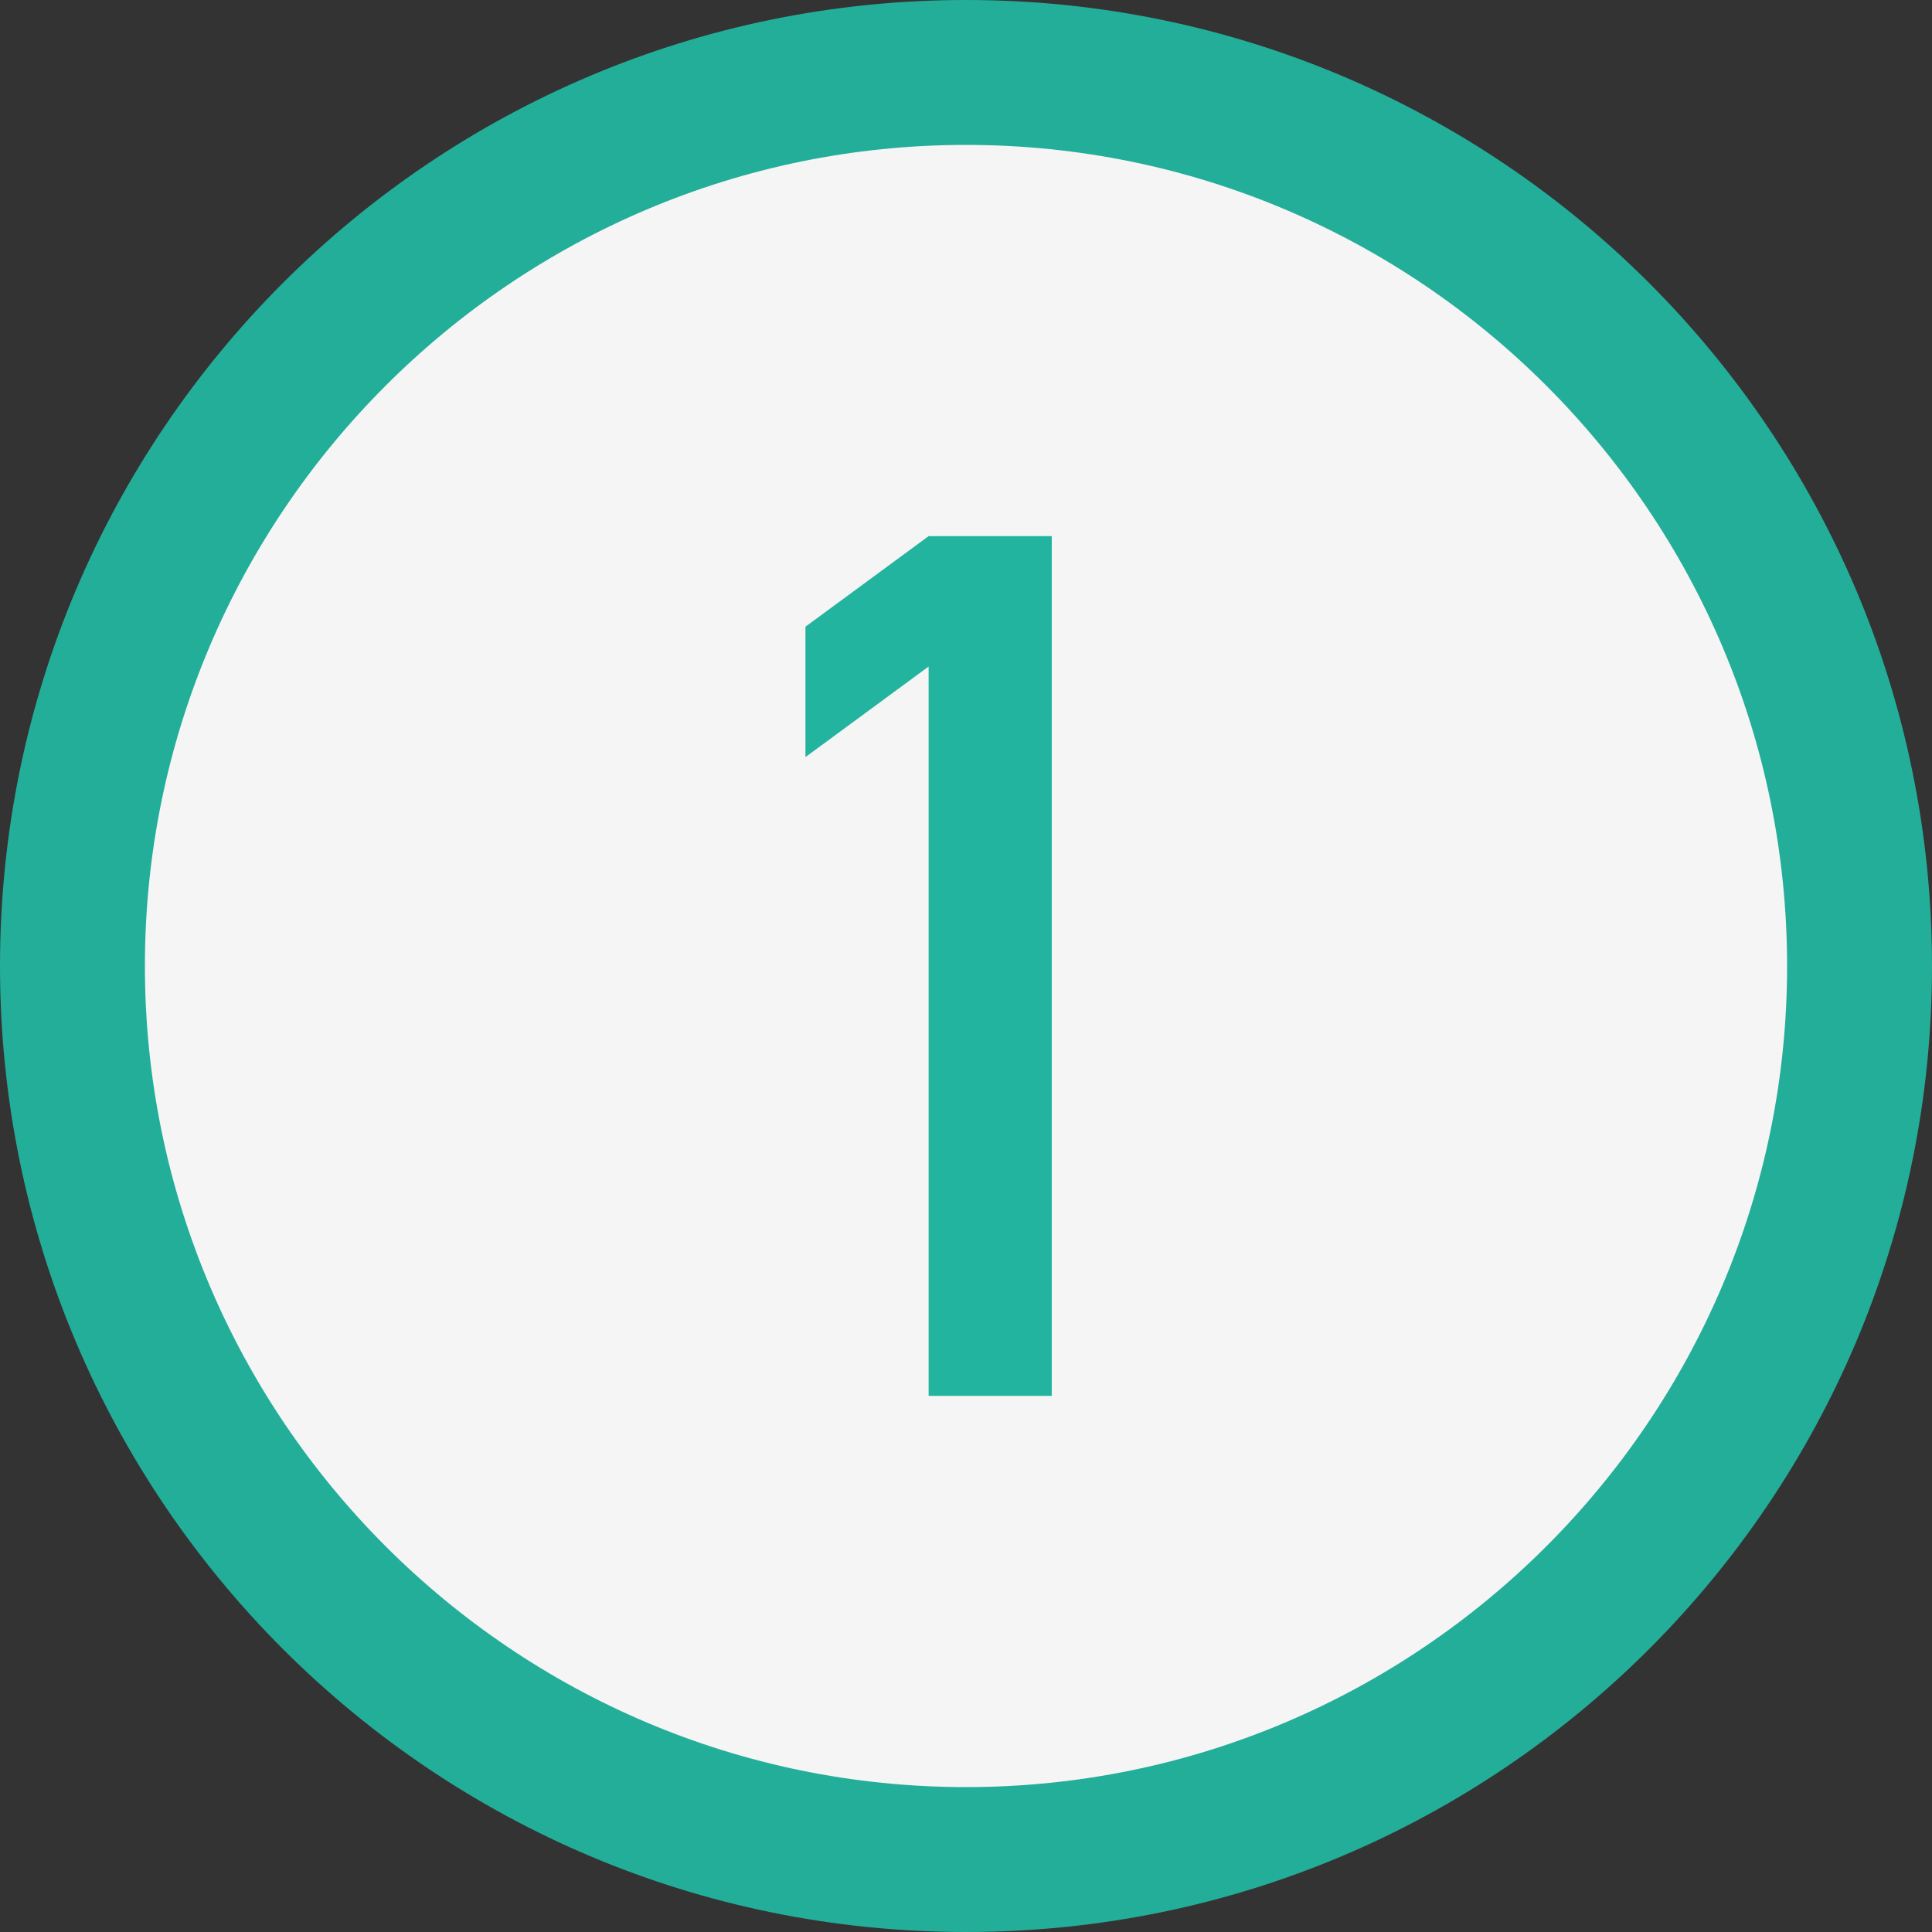
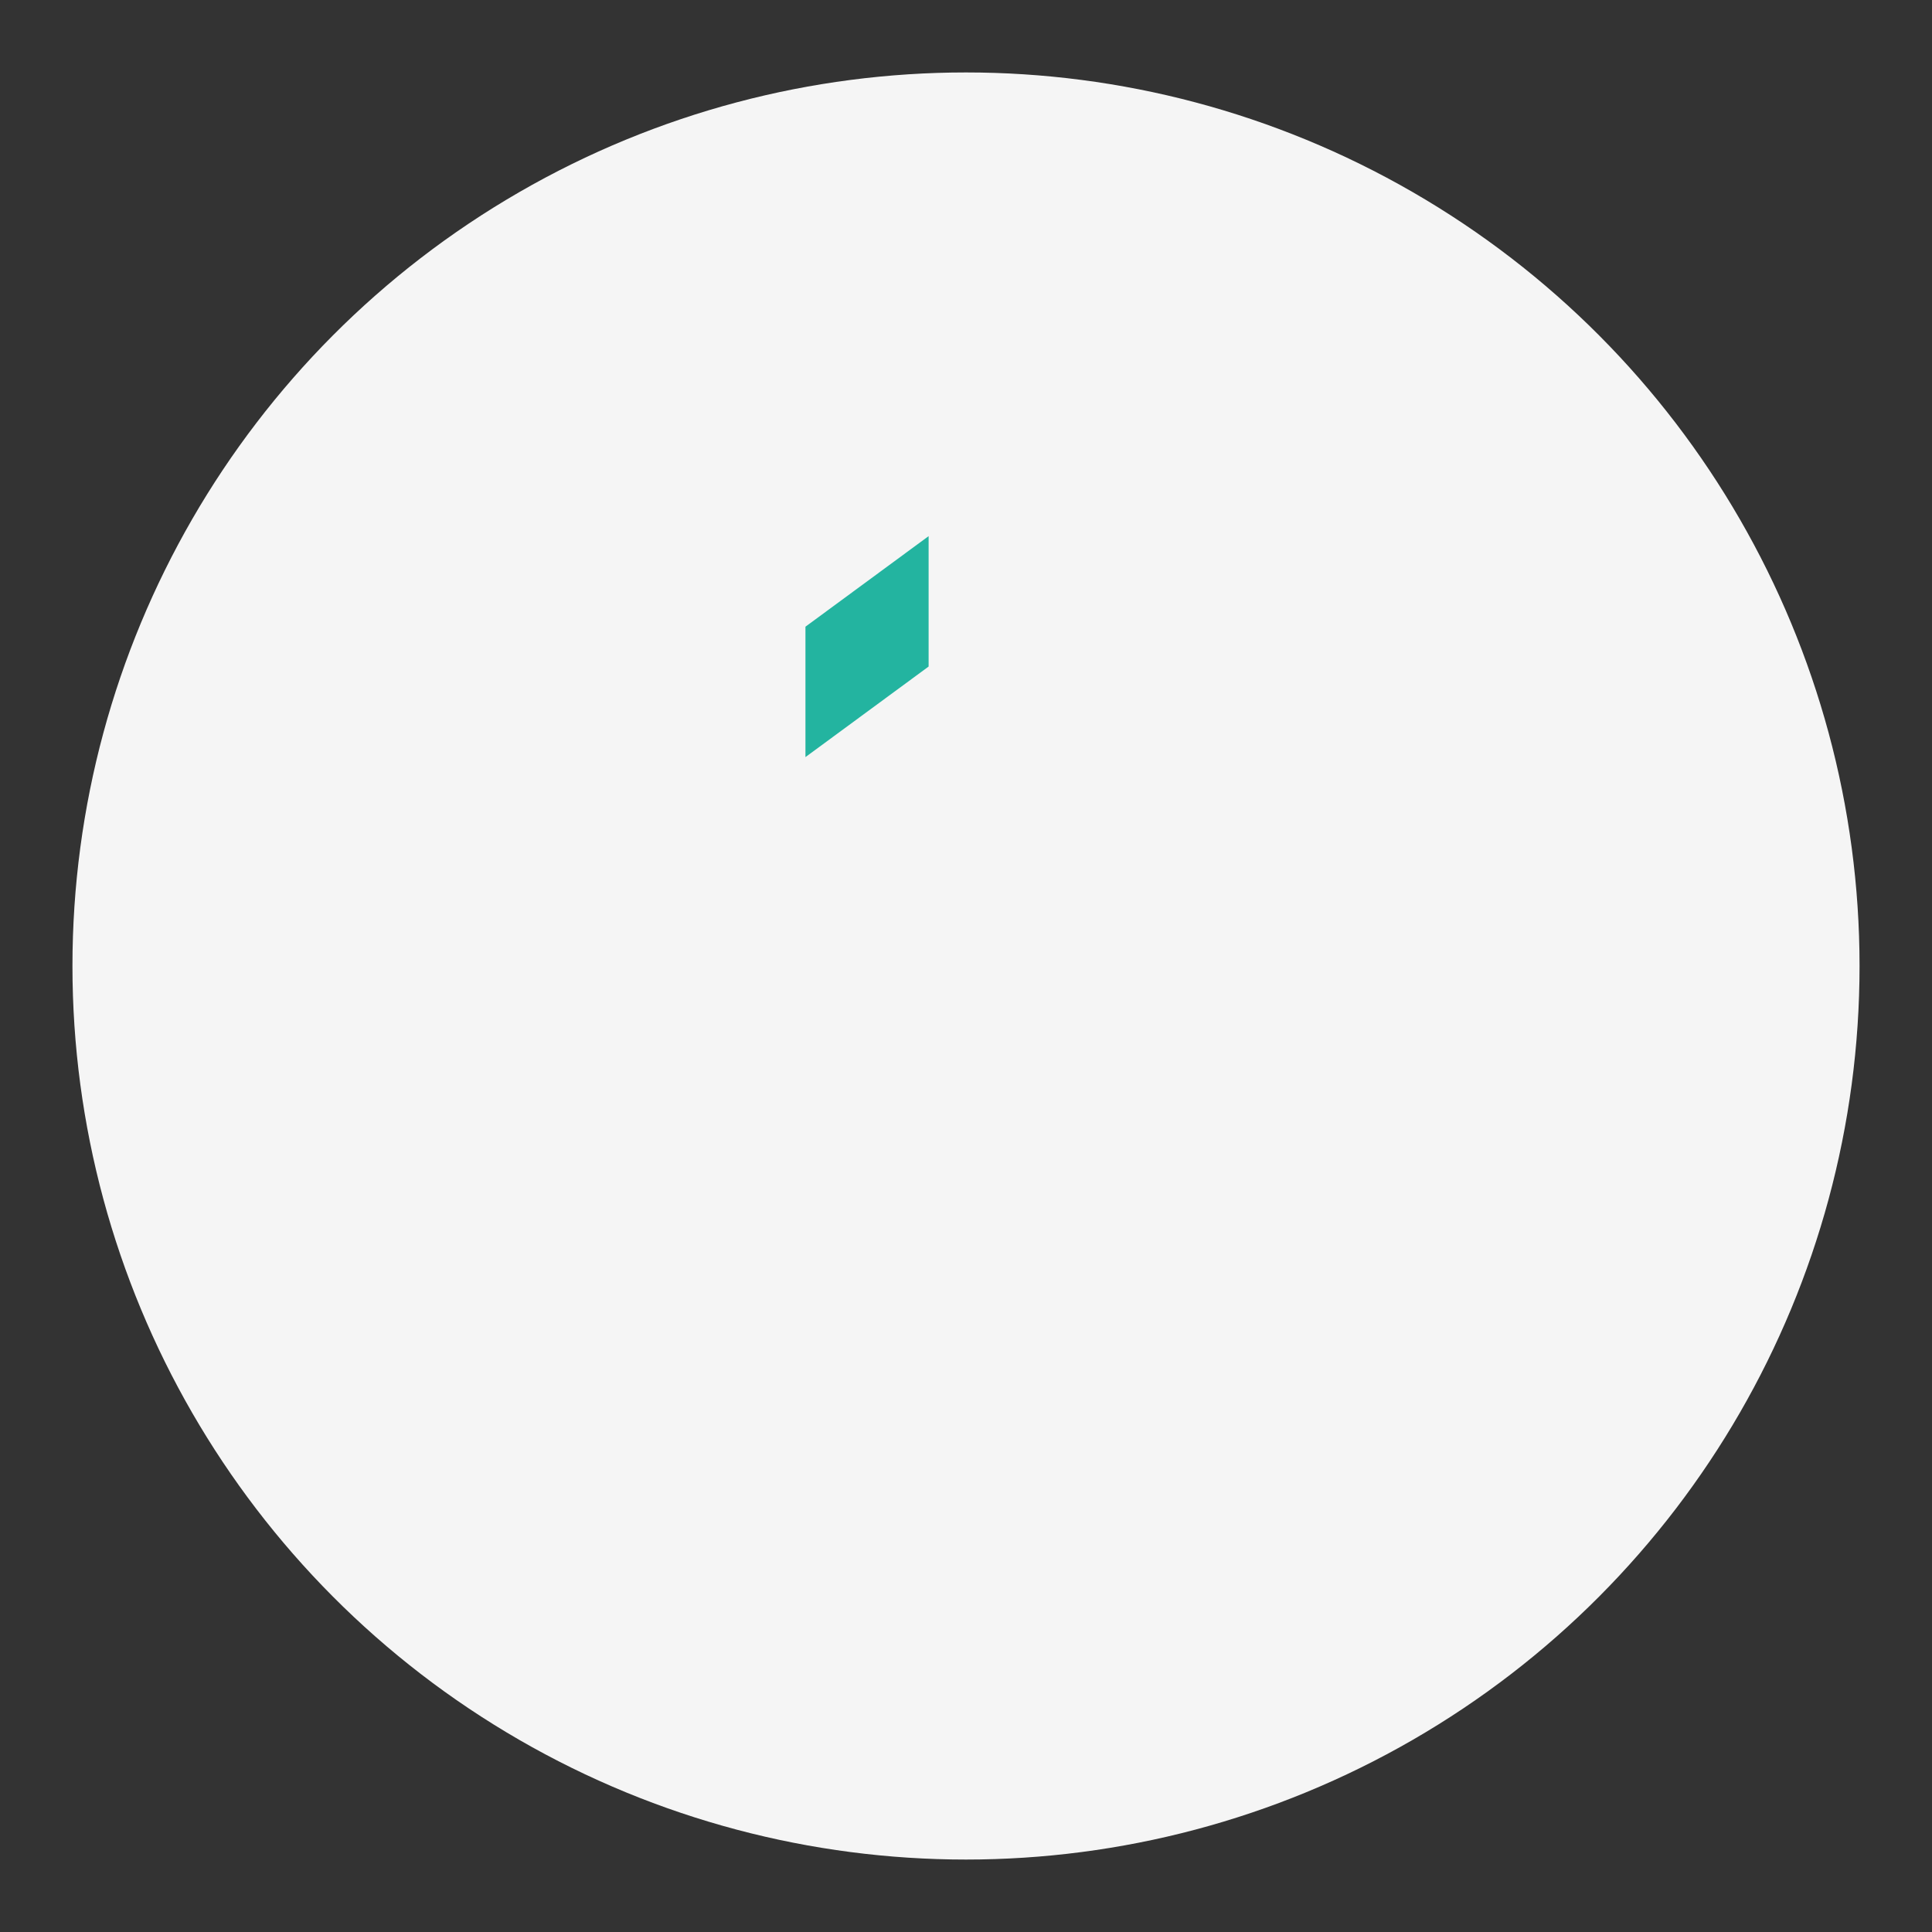
<svg xmlns="http://www.w3.org/2000/svg" id="_レイヤー_2" width="40" height="40" viewBox="0 0 40 40">
  <rect x="0" y="0" width="40" height="40" fill="#333333" stroke="none" />
  <defs>
    <style>.cls-1{opacity:.95;}.cls-2{fill:#23b4a0;}.cls-2,.cls-3{stroke-width:0px;}.cls-3{fill:#fff;}</style>
  </defs>
  <g id="contents">
    <g class="cls-1">
      <circle class="cls-3" cx="20" cy="20" r="18.5" />
-       <path class="cls-2" d="M20,3c9.374,0,17,7.626,17,17s-7.626,17-17,17S3,29.374,3,20,10.626,3,20,3M20,0C8.954,0,0,8.955,0,20s8.954,20,20,20,20-8.954,20-20S31.046,0,20,0h0Z" />
    </g>
-     <path class="cls-2" d="M19.226,28.9v-15.1l-2.55,1.875v-2.7l2.55-1.875h2.55v17.8h-2.55Z" />
+     <path class="cls-2" d="M19.226,28.9v-15.1l-2.55,1.875v-2.7l2.55-1.875v17.8h-2.55Z" />
  </g>
</svg>